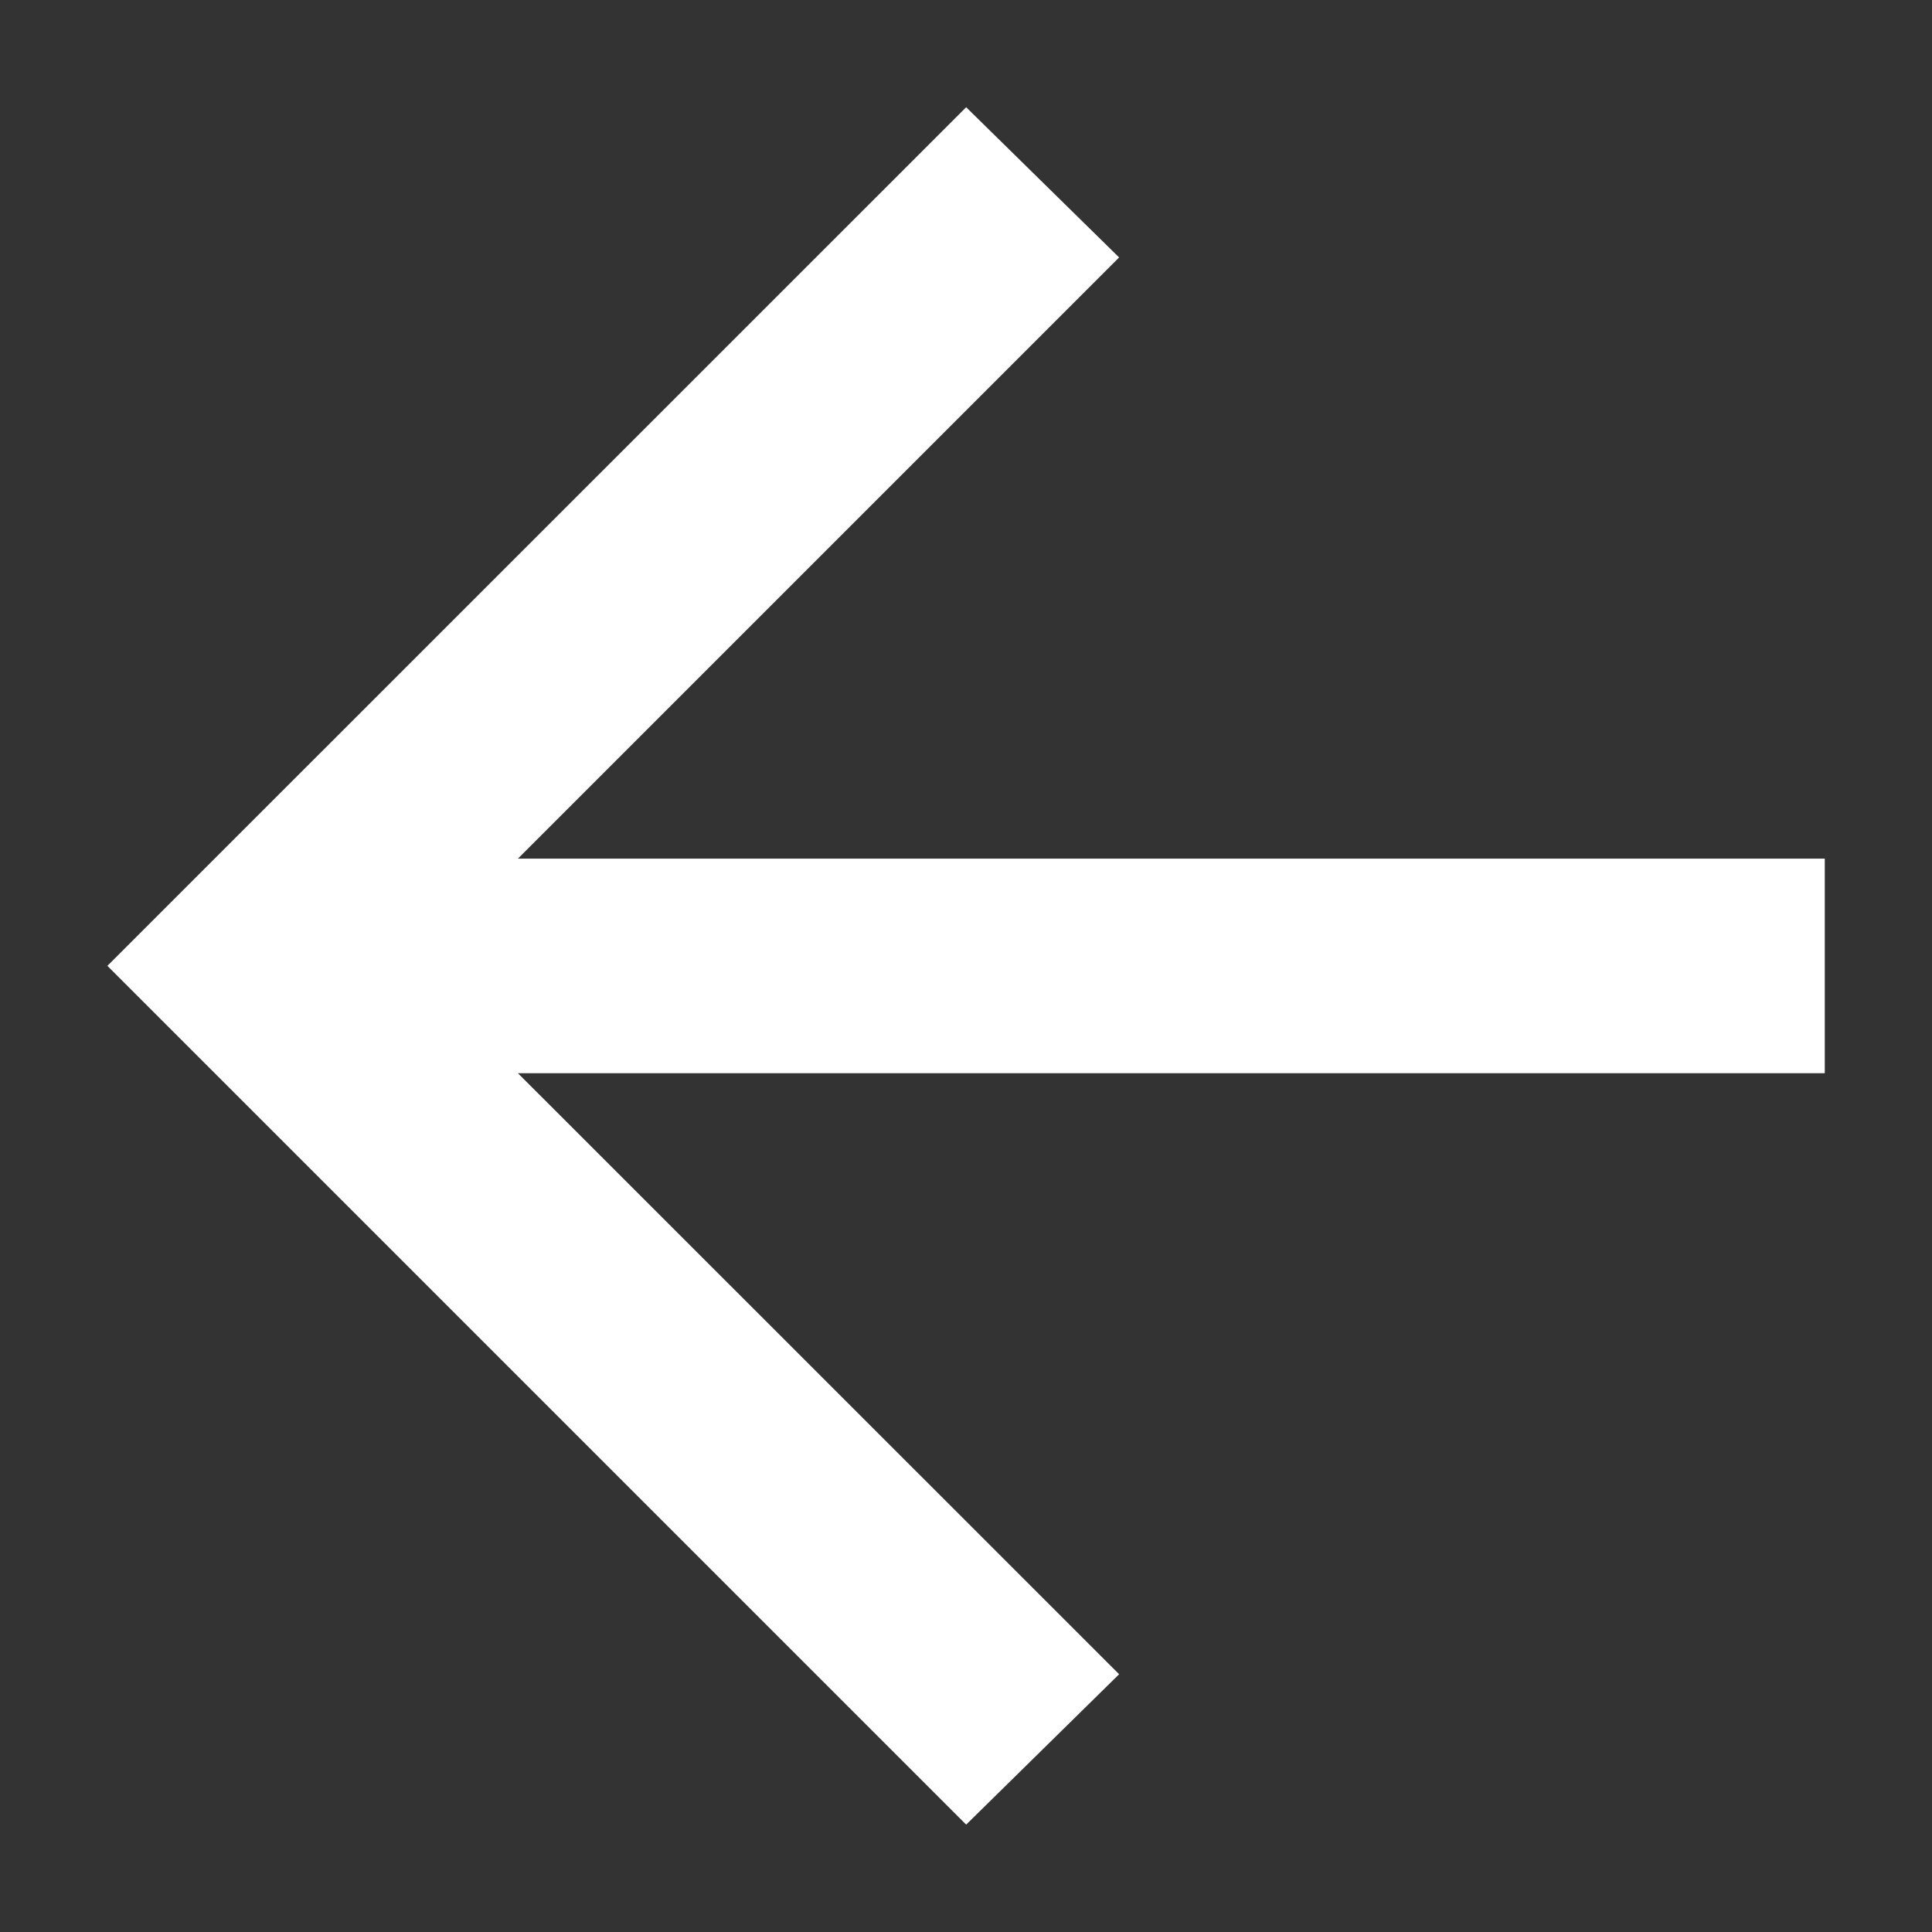
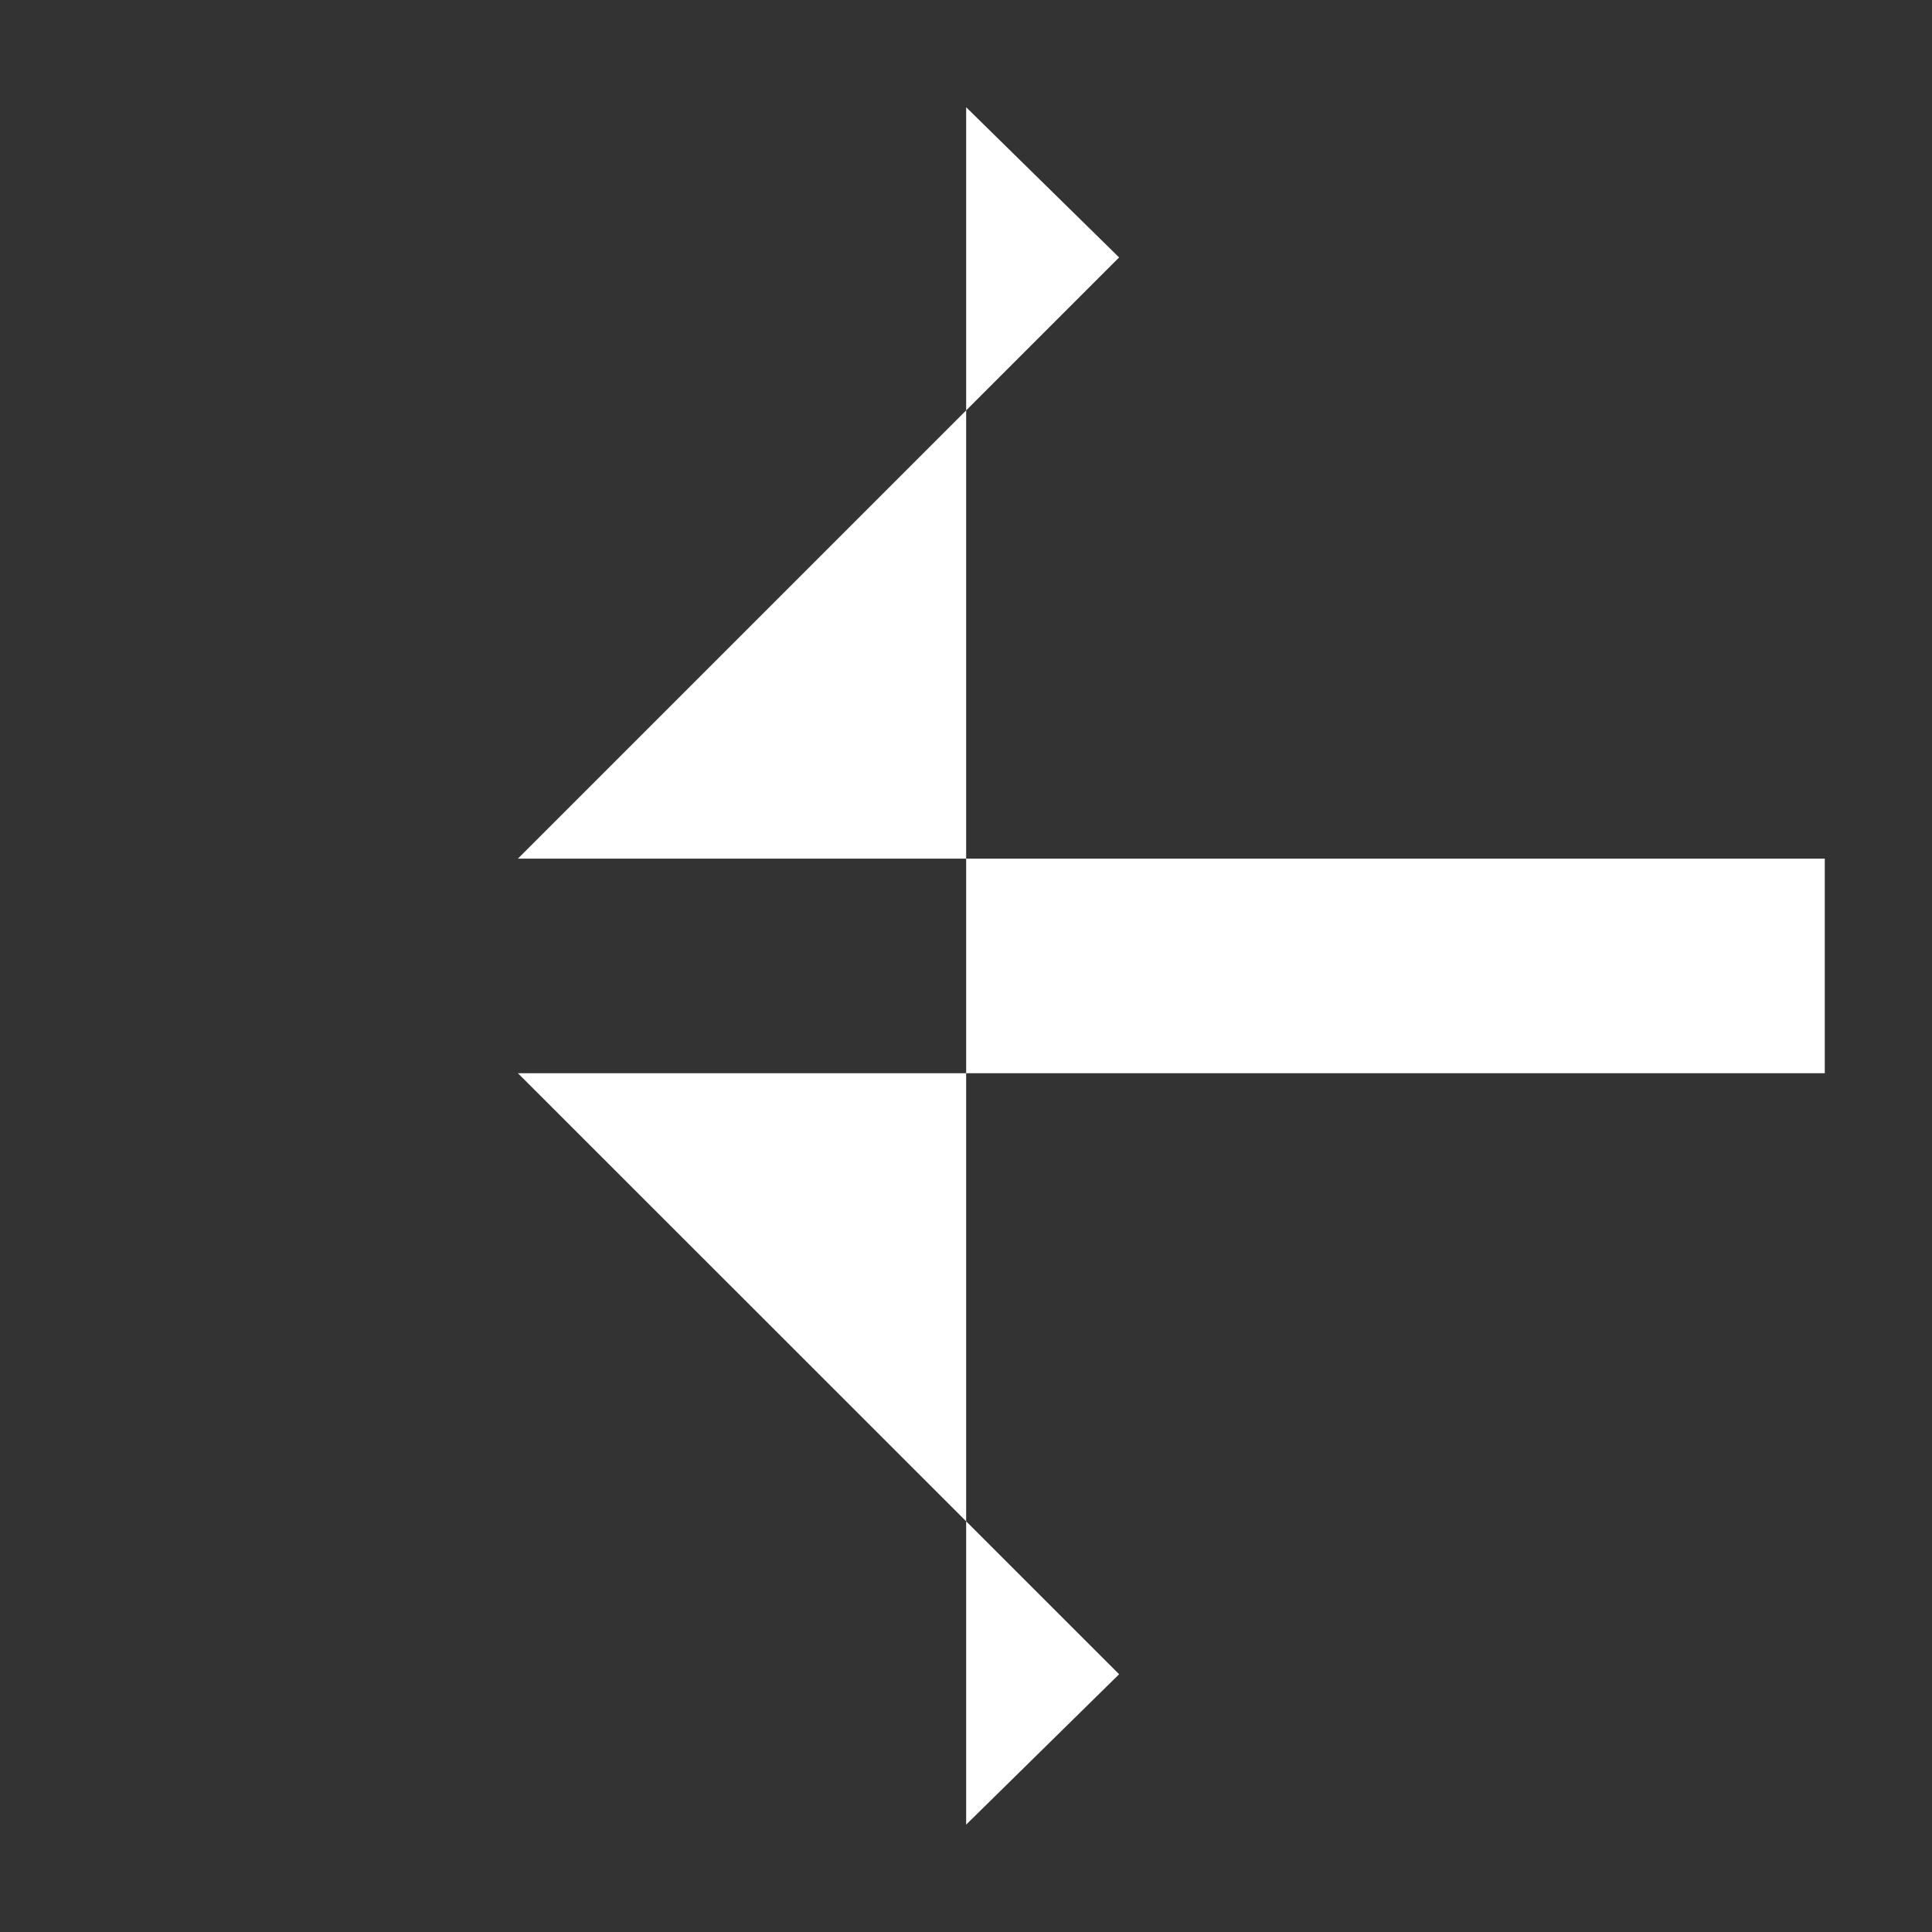
<svg xmlns="http://www.w3.org/2000/svg" width="12" height="12" viewBox="0 0 12 12" fill="none">
  <rect x="0" y="0" width="12" height="12" fill="#333333" stroke="none" />
-   <path d="M3.217 6.666H11.334V5.333H3.217L6.951 1.599L6.001 0.666L0.667 5.999L6.001 11.333L6.951 10.399L3.217 6.666Z" fill="white" />
+   <path d="M3.217 6.666H11.334V5.333H3.217L6.951 1.599L6.001 0.666L6.001 11.333L6.951 10.399L3.217 6.666Z" fill="white" />
</svg>